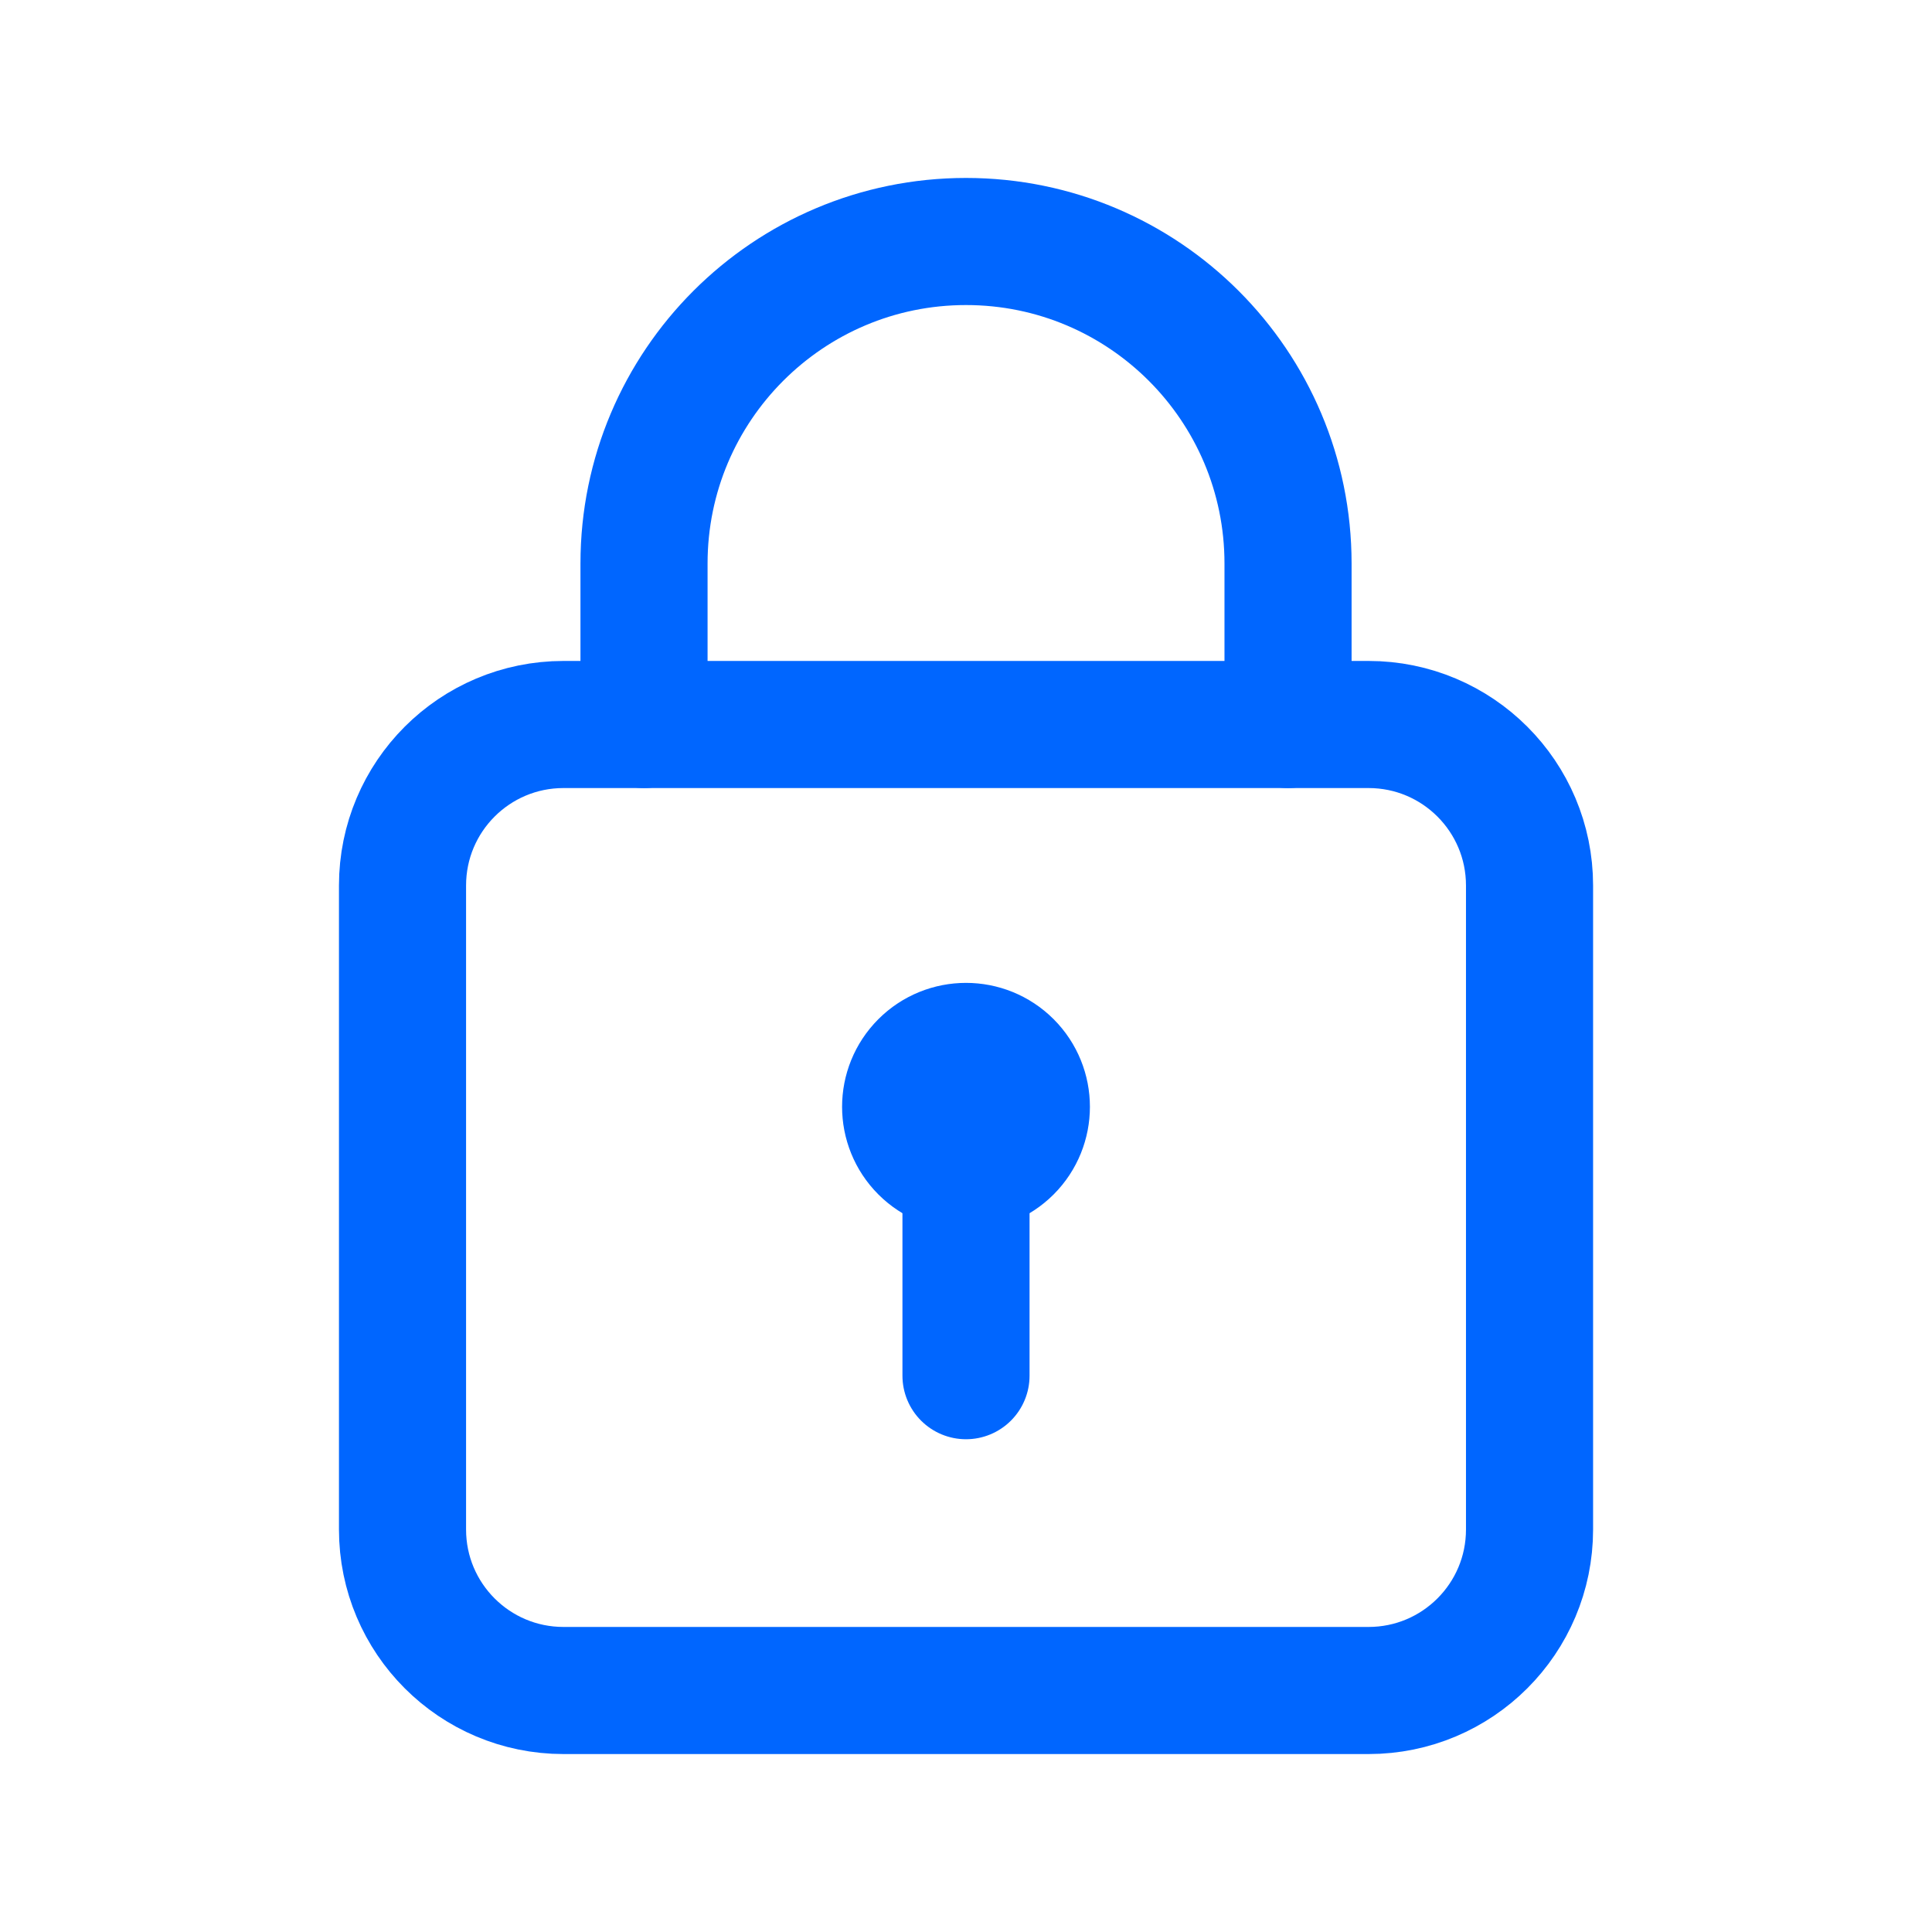
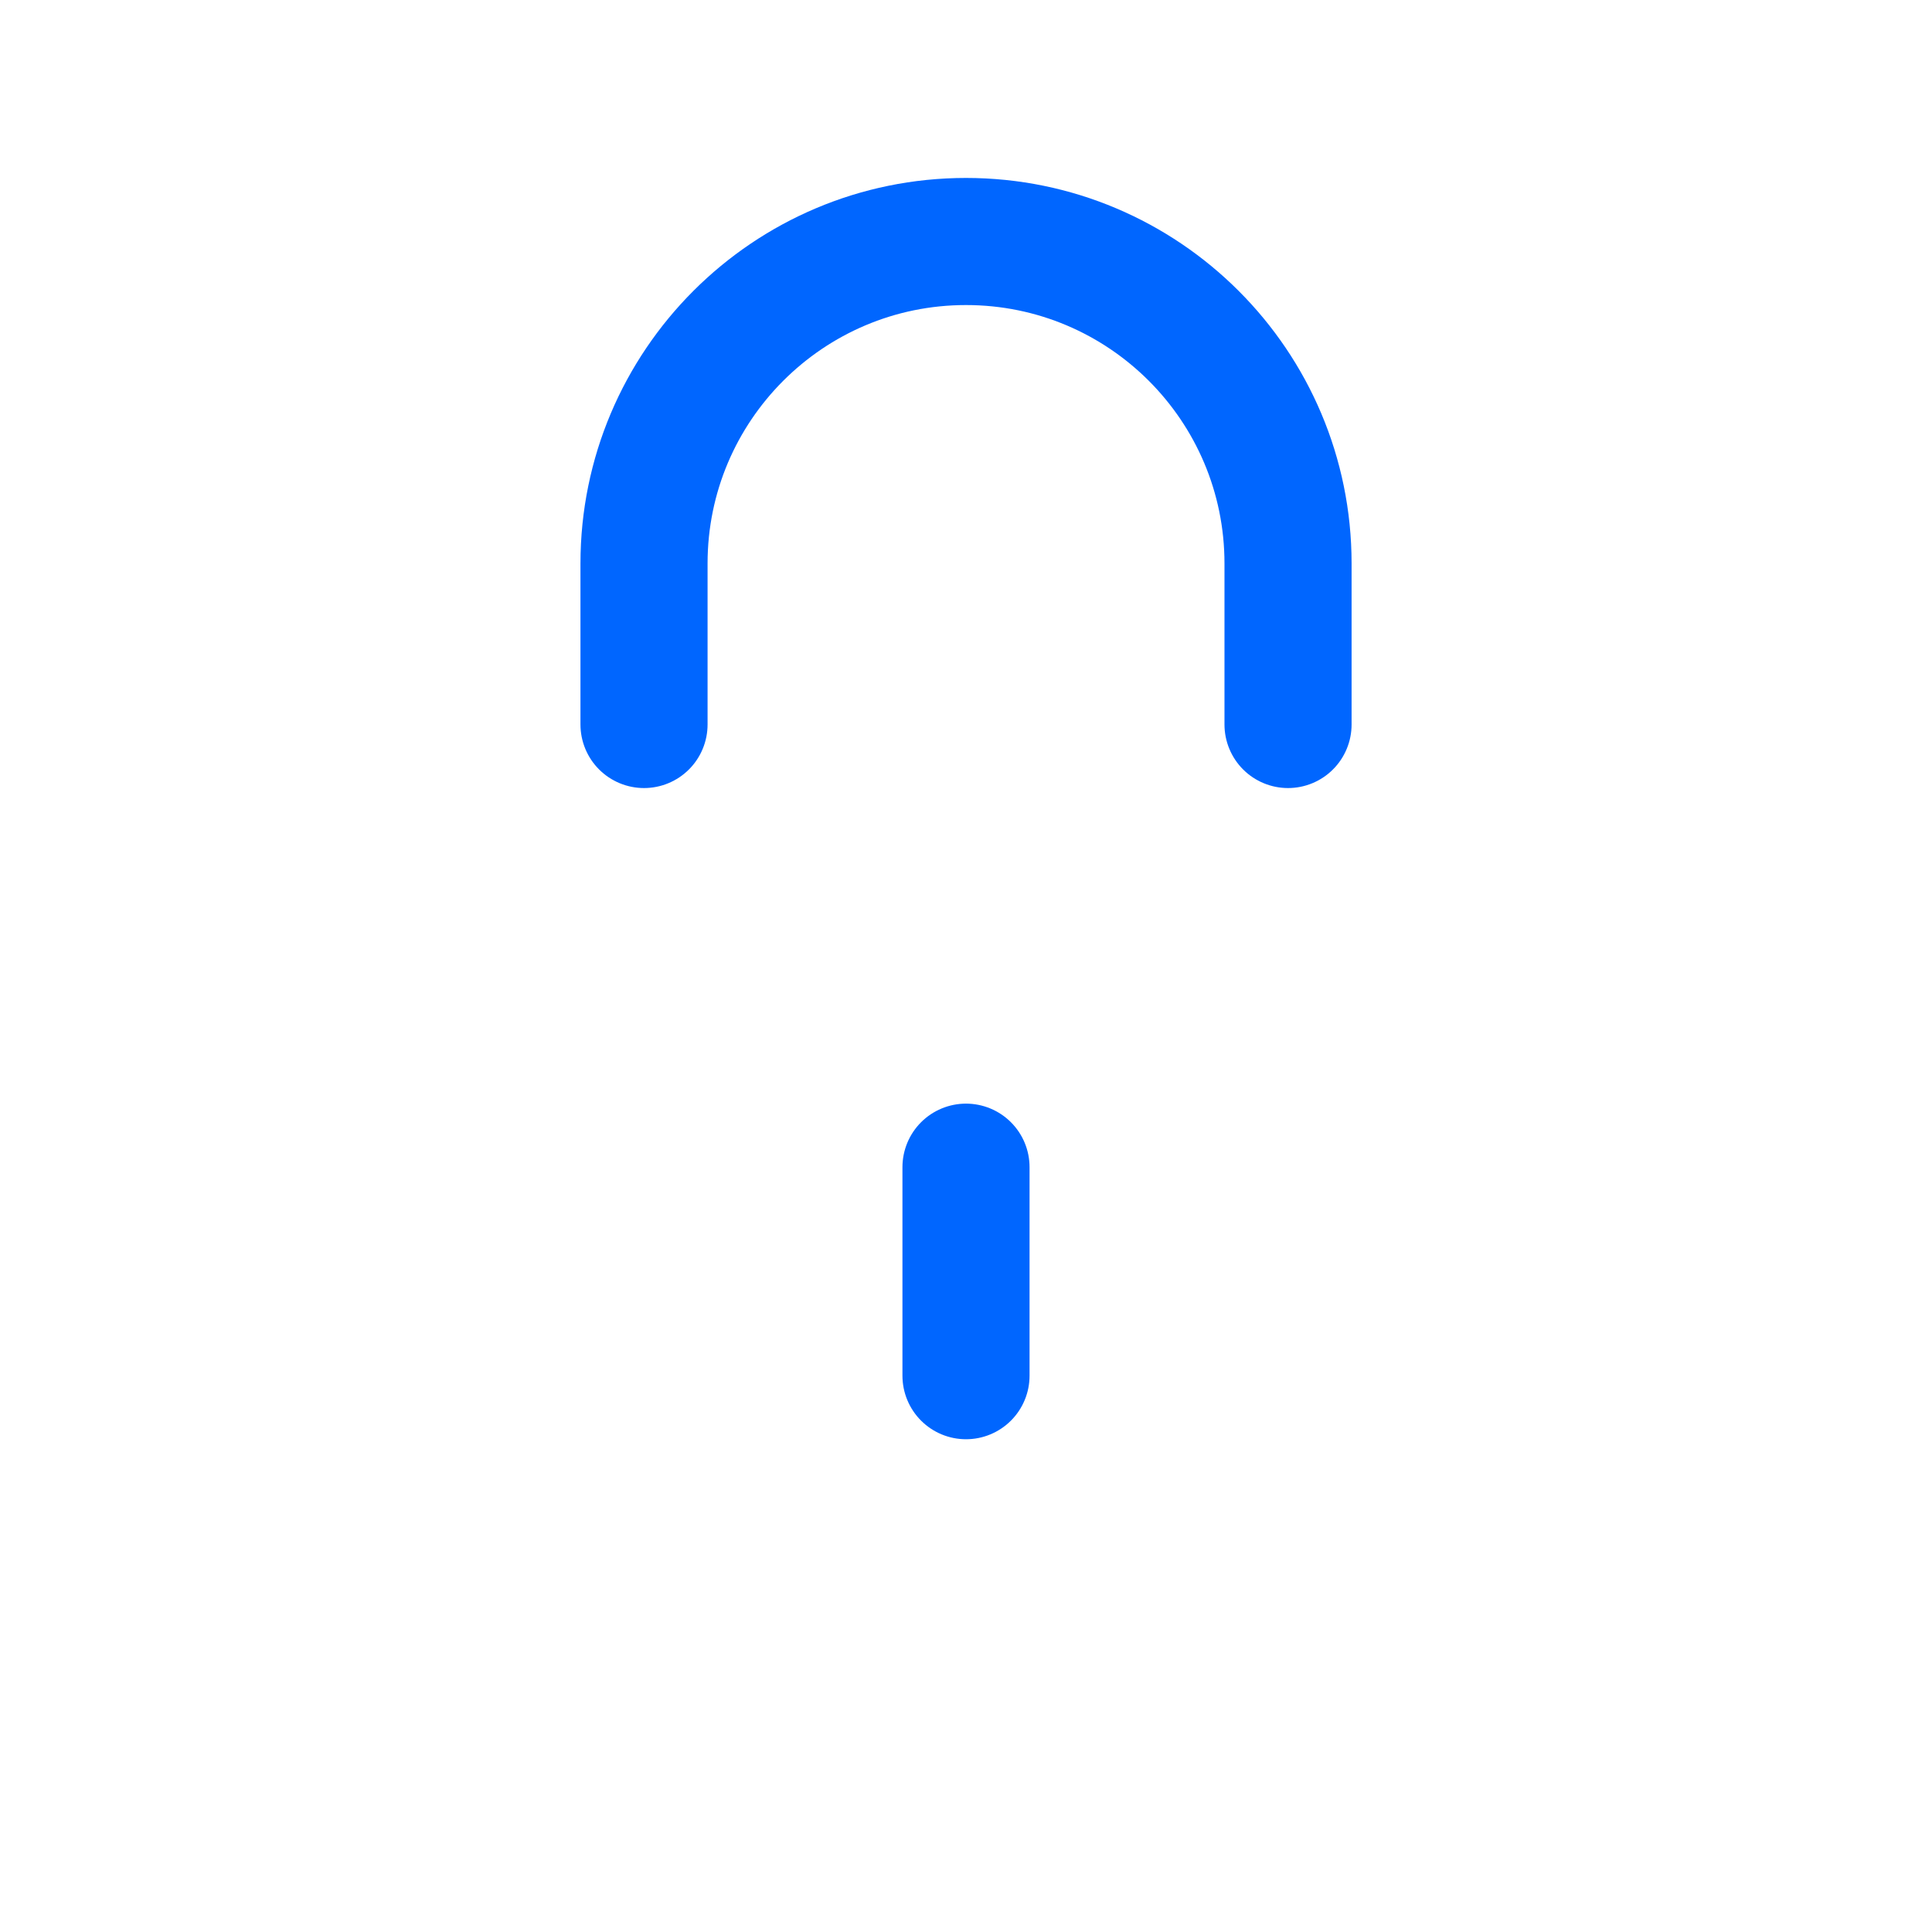
<svg xmlns="http://www.w3.org/2000/svg" width="38" height="38" viewBox="0 0 38 38" fill="none">
-   <path fill-rule="evenodd" clip-rule="evenodd" d="M26.917 33.25H11.084C9.334 33.25 7.917 31.833 7.917 30.083V17.417C7.917 15.667 9.334 14.25 11.084 14.25H26.917C28.667 14.25 30.084 15.667 30.084 17.417V30.083C30.084 31.833 28.667 33.25 26.917 33.25Z" stroke="#0066FF" stroke-width="2.5" stroke-linecap="round" stroke-linejoin="round" />
  <path d="M19 27.058V22.957" stroke="#0066FF" stroke-width="2.5" stroke-linecap="round" stroke-linejoin="round" />
-   <path d="M19.84 20.93C20.303 21.394 20.303 22.145 19.84 22.609C19.376 23.073 18.624 23.073 18.16 22.609C17.697 22.145 17.697 21.394 18.16 20.93C18.624 20.466 19.376 20.466 19.84 20.93" stroke="#0066FF" stroke-width="2.5" stroke-linecap="round" stroke-linejoin="round" />
  <path d="M12.667 14.25V11.083V11.083C12.667 7.586 15.503 4.75 19 4.75V4.75C22.498 4.75 25.334 7.586 25.334 11.083V11.083V14.25" stroke="#0066FF" stroke-width="2.5" stroke-linecap="round" stroke-linejoin="round" />
</svg>